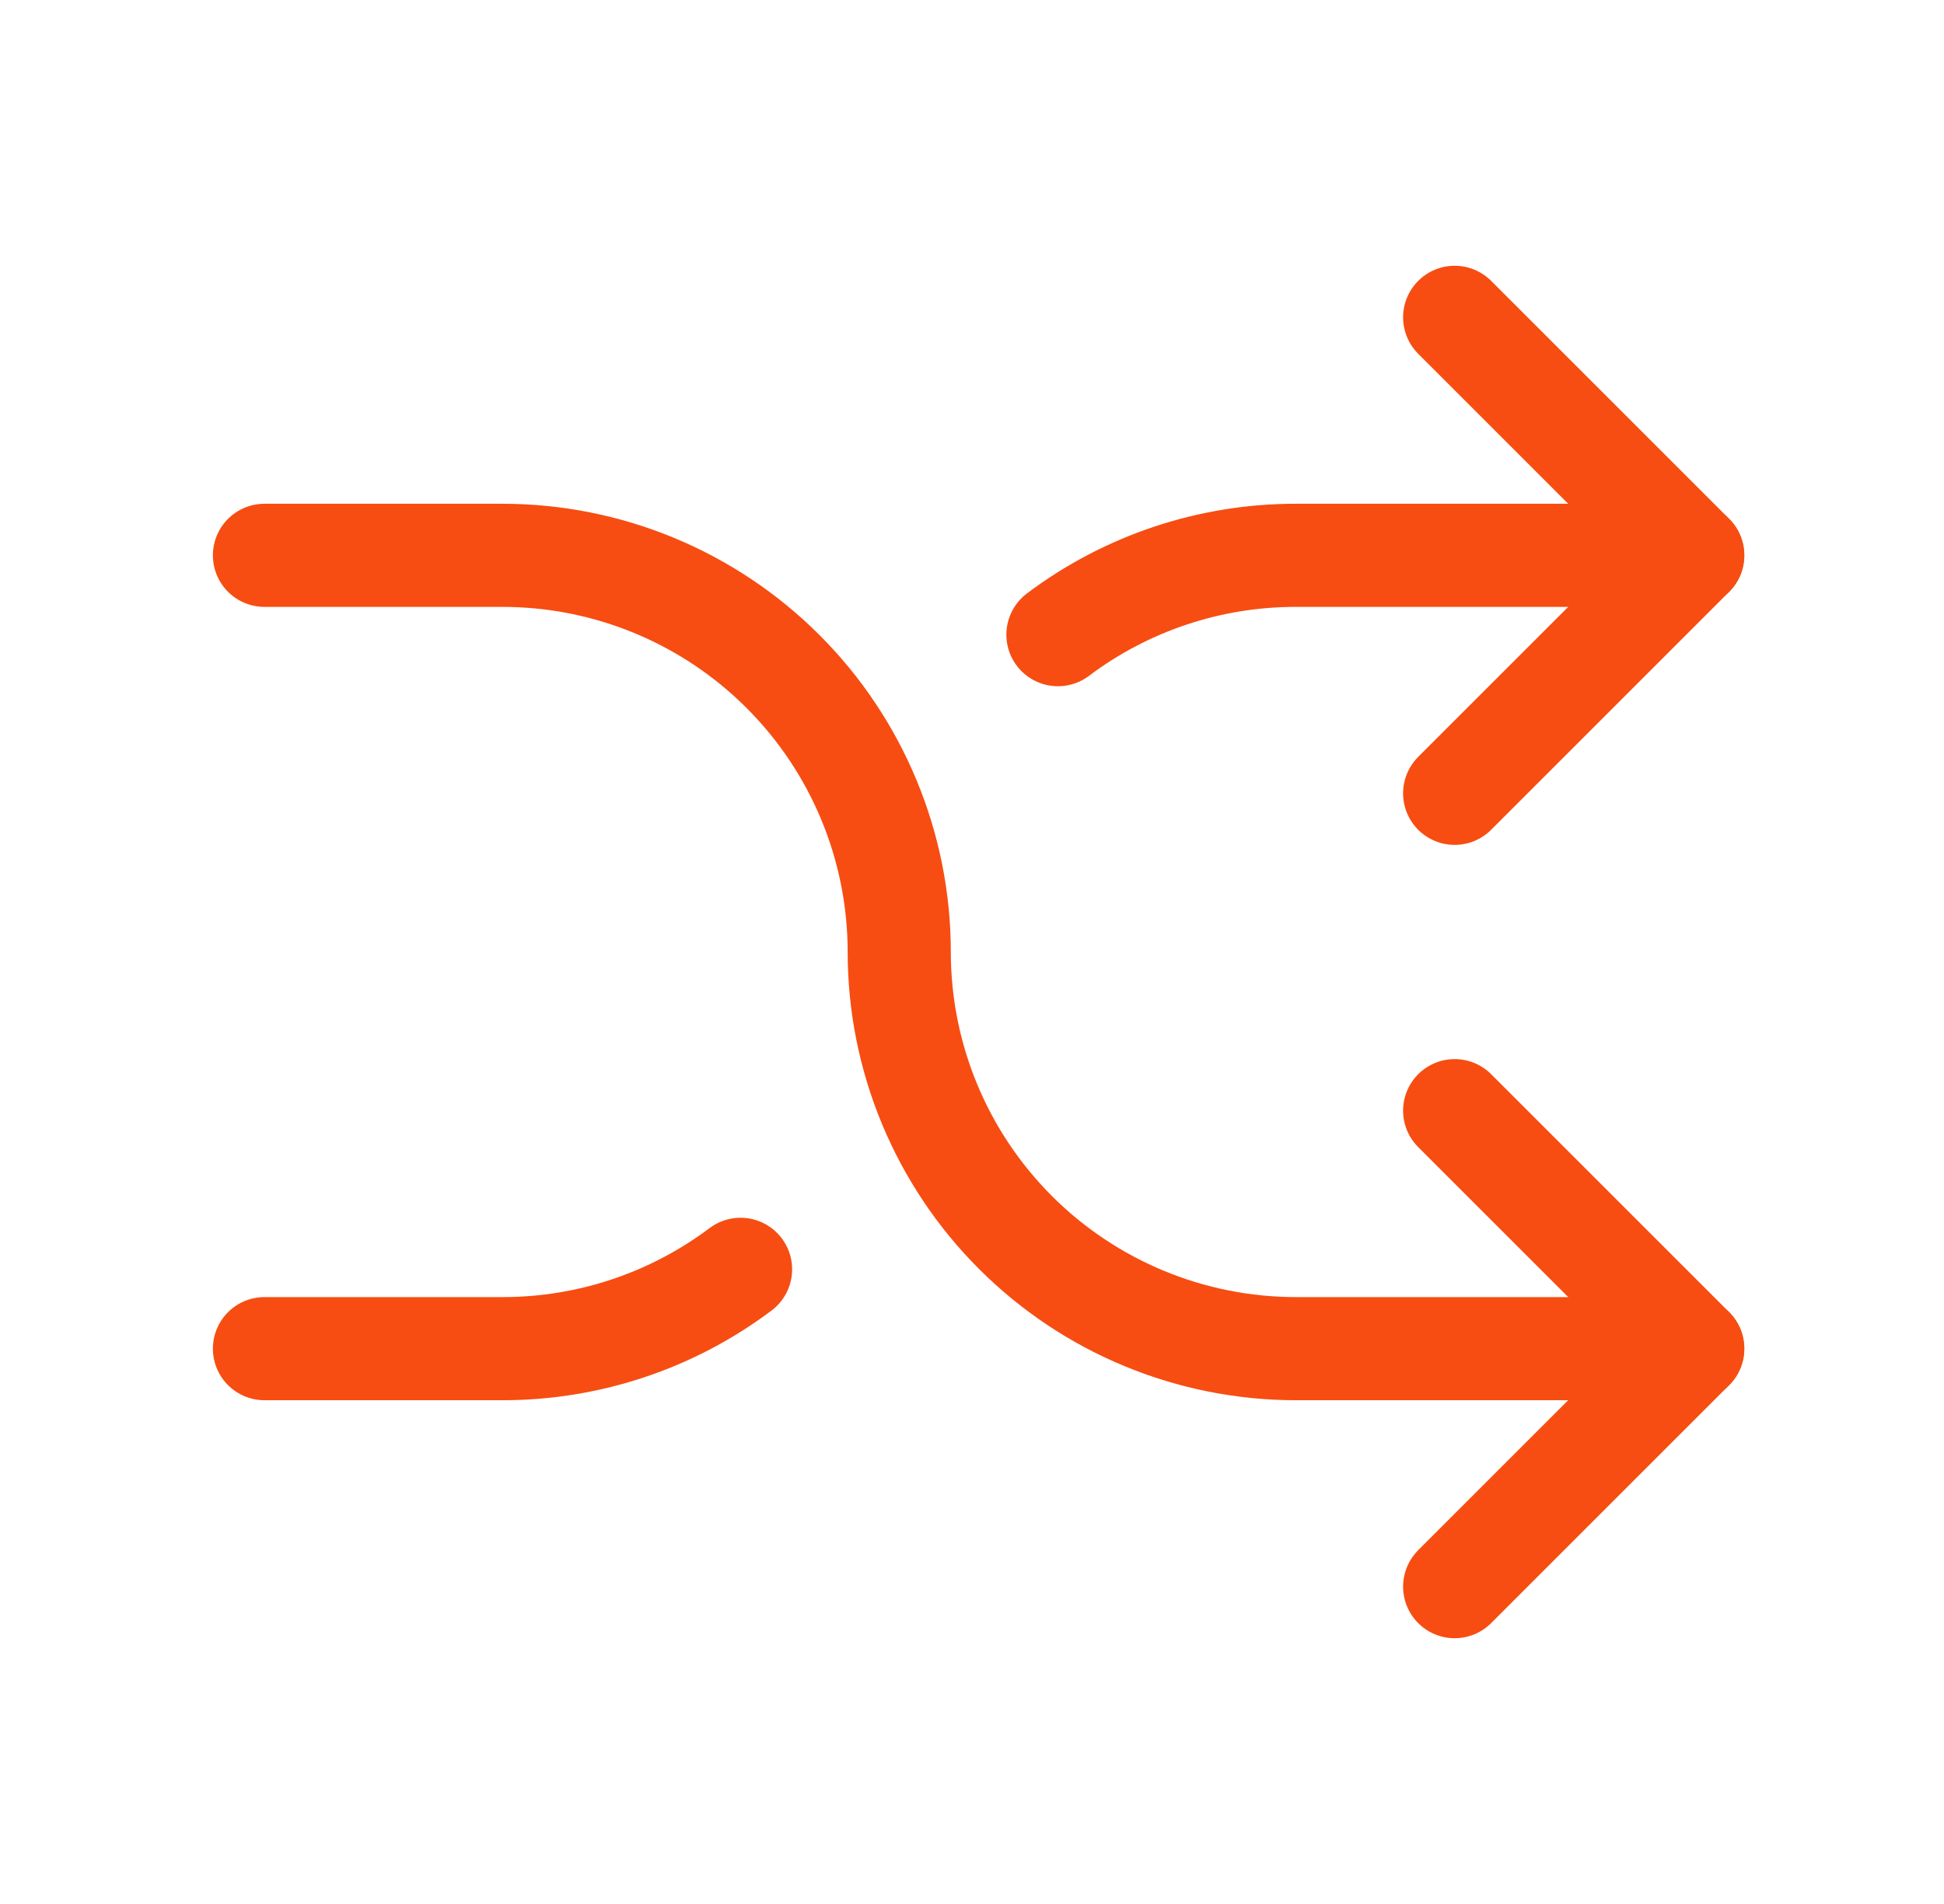
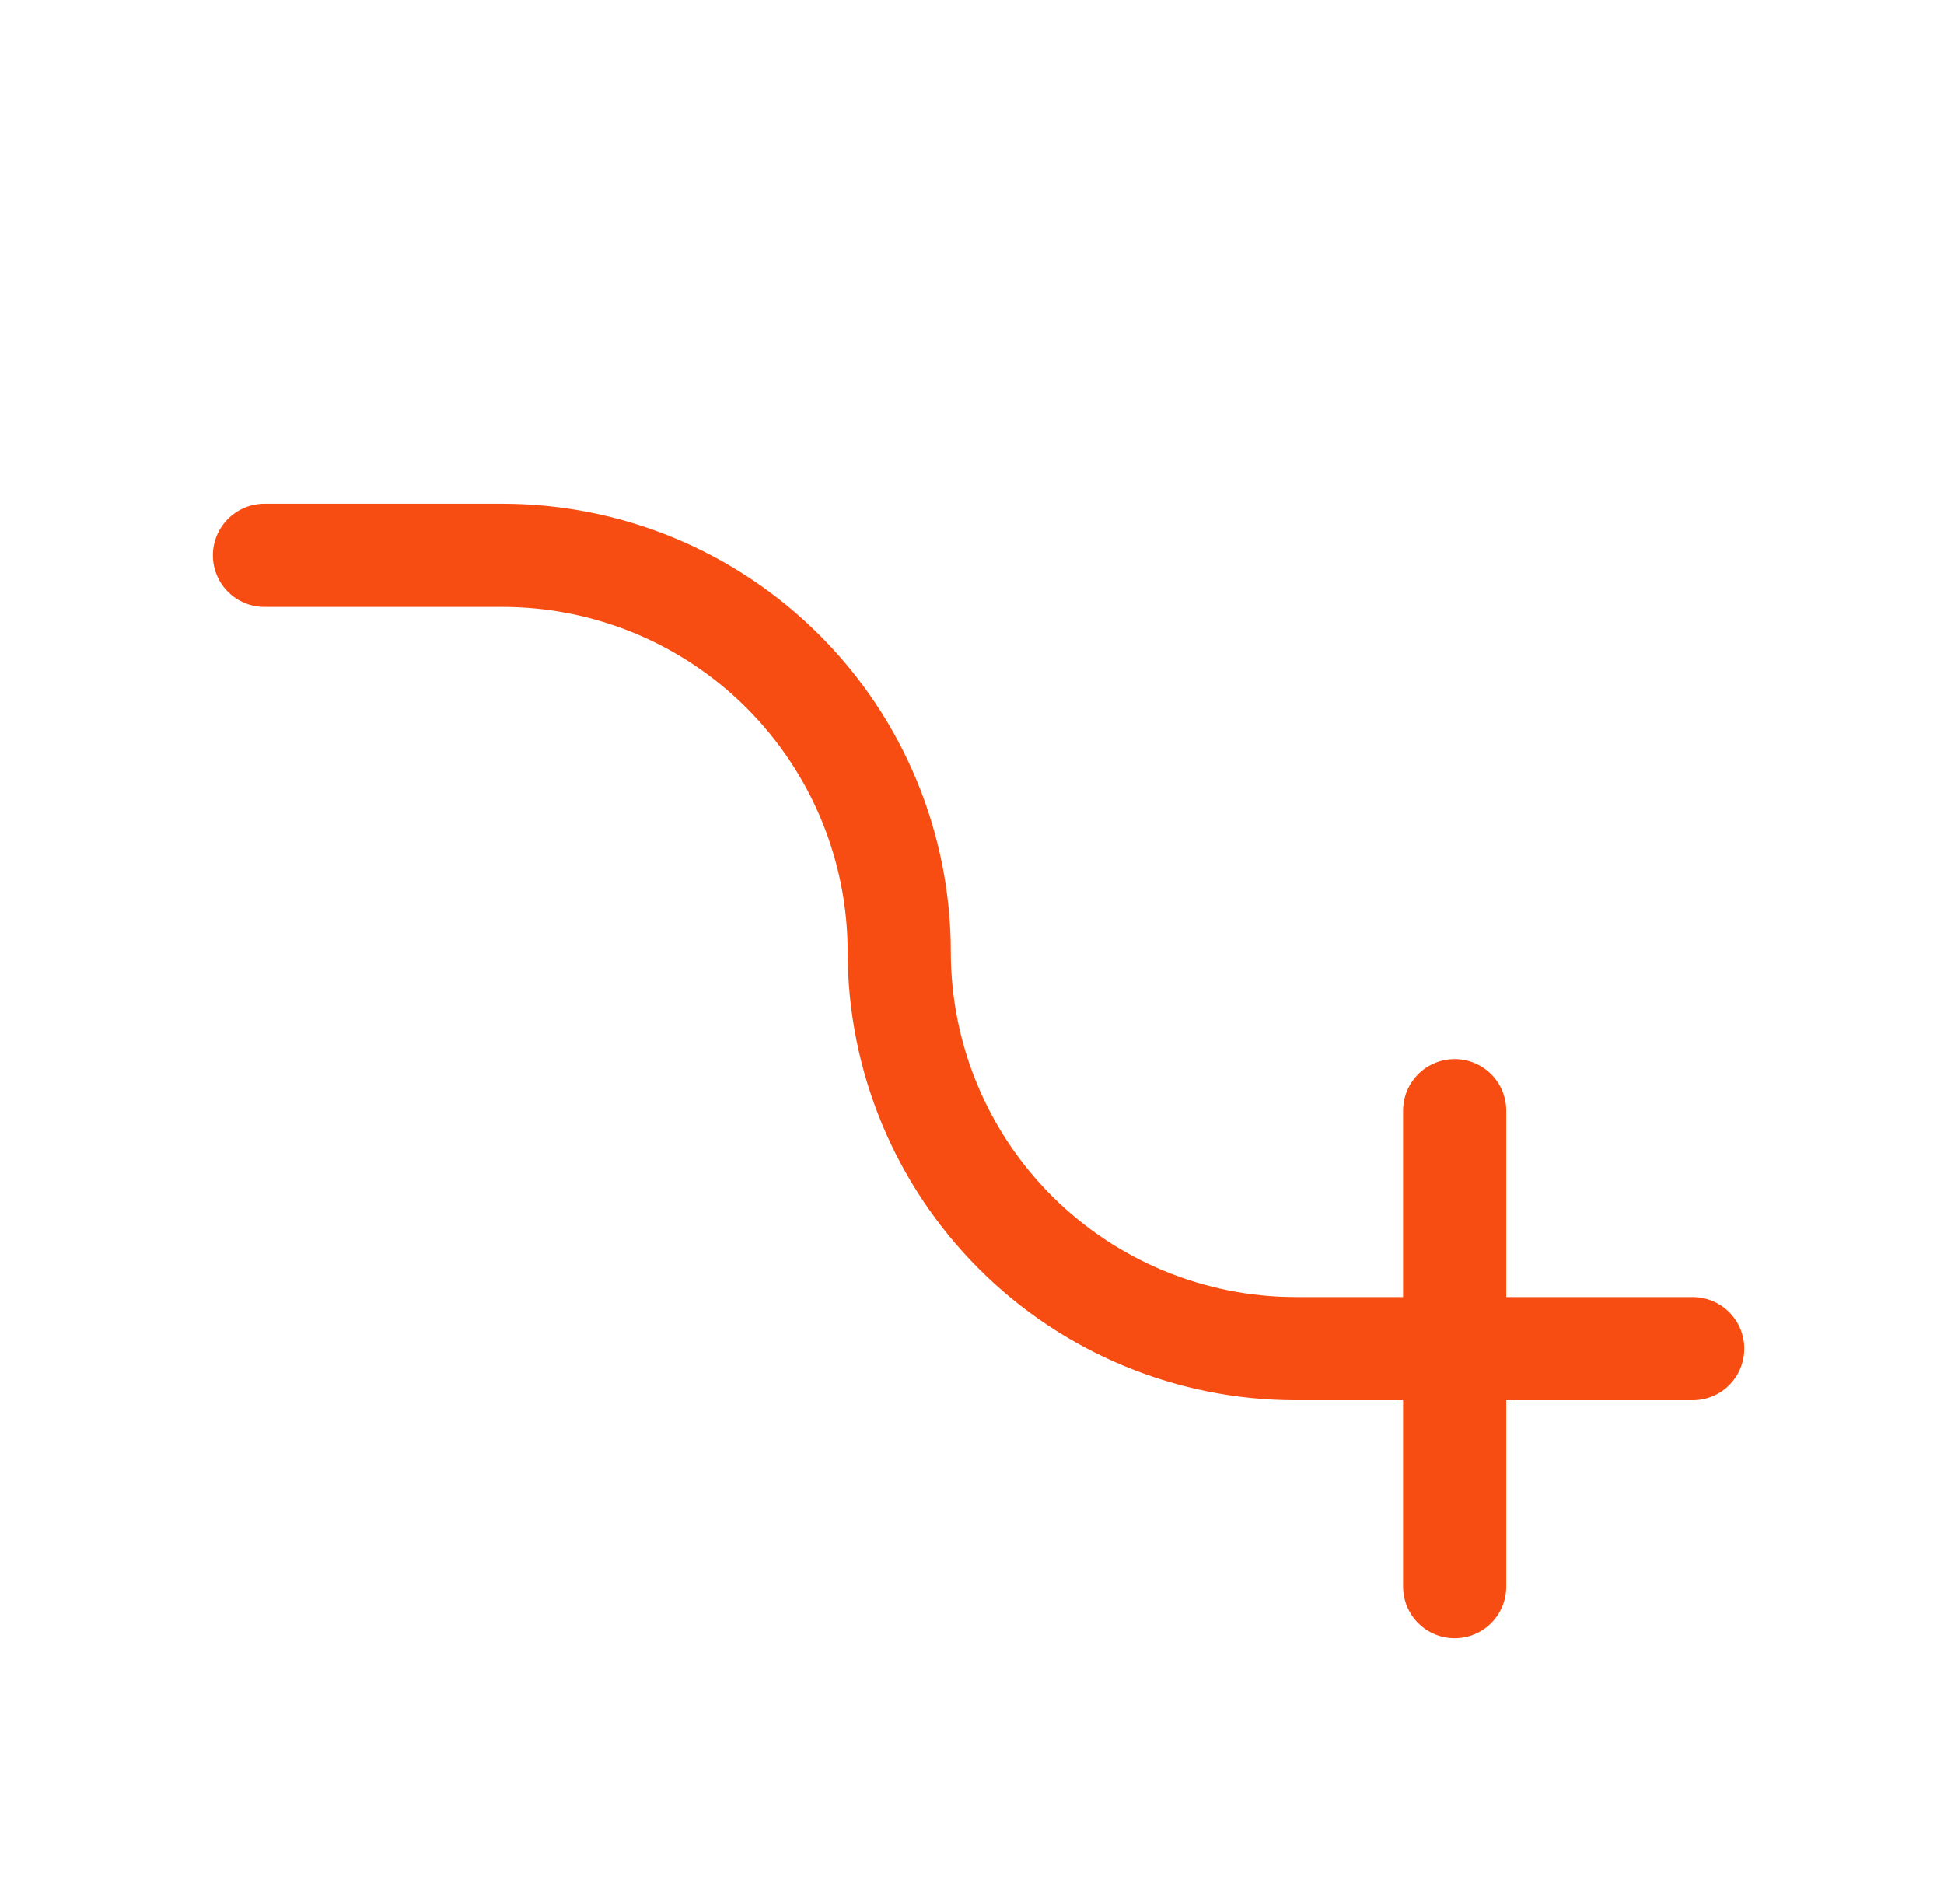
<svg xmlns="http://www.w3.org/2000/svg" width="49" height="48" viewBox="0 0 49 48" fill="none">
  <g clip-path="url(#clip0_139_43691)">
-     <path d="M36.666 8L42.666 14L36.666 20" stroke="#F74D12" stroke-width="2.6" stroke-linecap="round" stroke-linejoin="round" />
-     <path d="M36.666 40L42.666 34L36.666 28" stroke="#F74D12" stroke-width="2.6" stroke-linecap="round" stroke-linejoin="round" />
+     <path d="M36.666 40L36.666 28" stroke="#F74D12" stroke-width="2.6" stroke-linecap="round" stroke-linejoin="round" />
    <path d="M6.666 14H12.666C15.318 14 17.862 15.054 19.737 16.929C21.612 18.804 22.666 21.348 22.666 24C22.666 26.652 23.72 29.196 25.595 31.071C27.47 32.946 30.014 34 32.666 34H42.666" stroke="#F74D12" stroke-width="2.6" stroke-linecap="round" stroke-linejoin="round" />
-     <path d="M42.666 14H32.666C30.502 13.997 28.395 14.699 26.666 16M18.666 32C16.936 33.3 14.83 34.002 12.666 34H6.666" stroke="#F74D12" stroke-width="2.6" stroke-linecap="round" stroke-linejoin="round" />
  </g>
  <defs>
    <clipPath id="clip0_139_43691">
      <rect width="48" height="48" fill="white" transform="translate(0.666)" />
    </clipPath>
  </defs>
</svg>